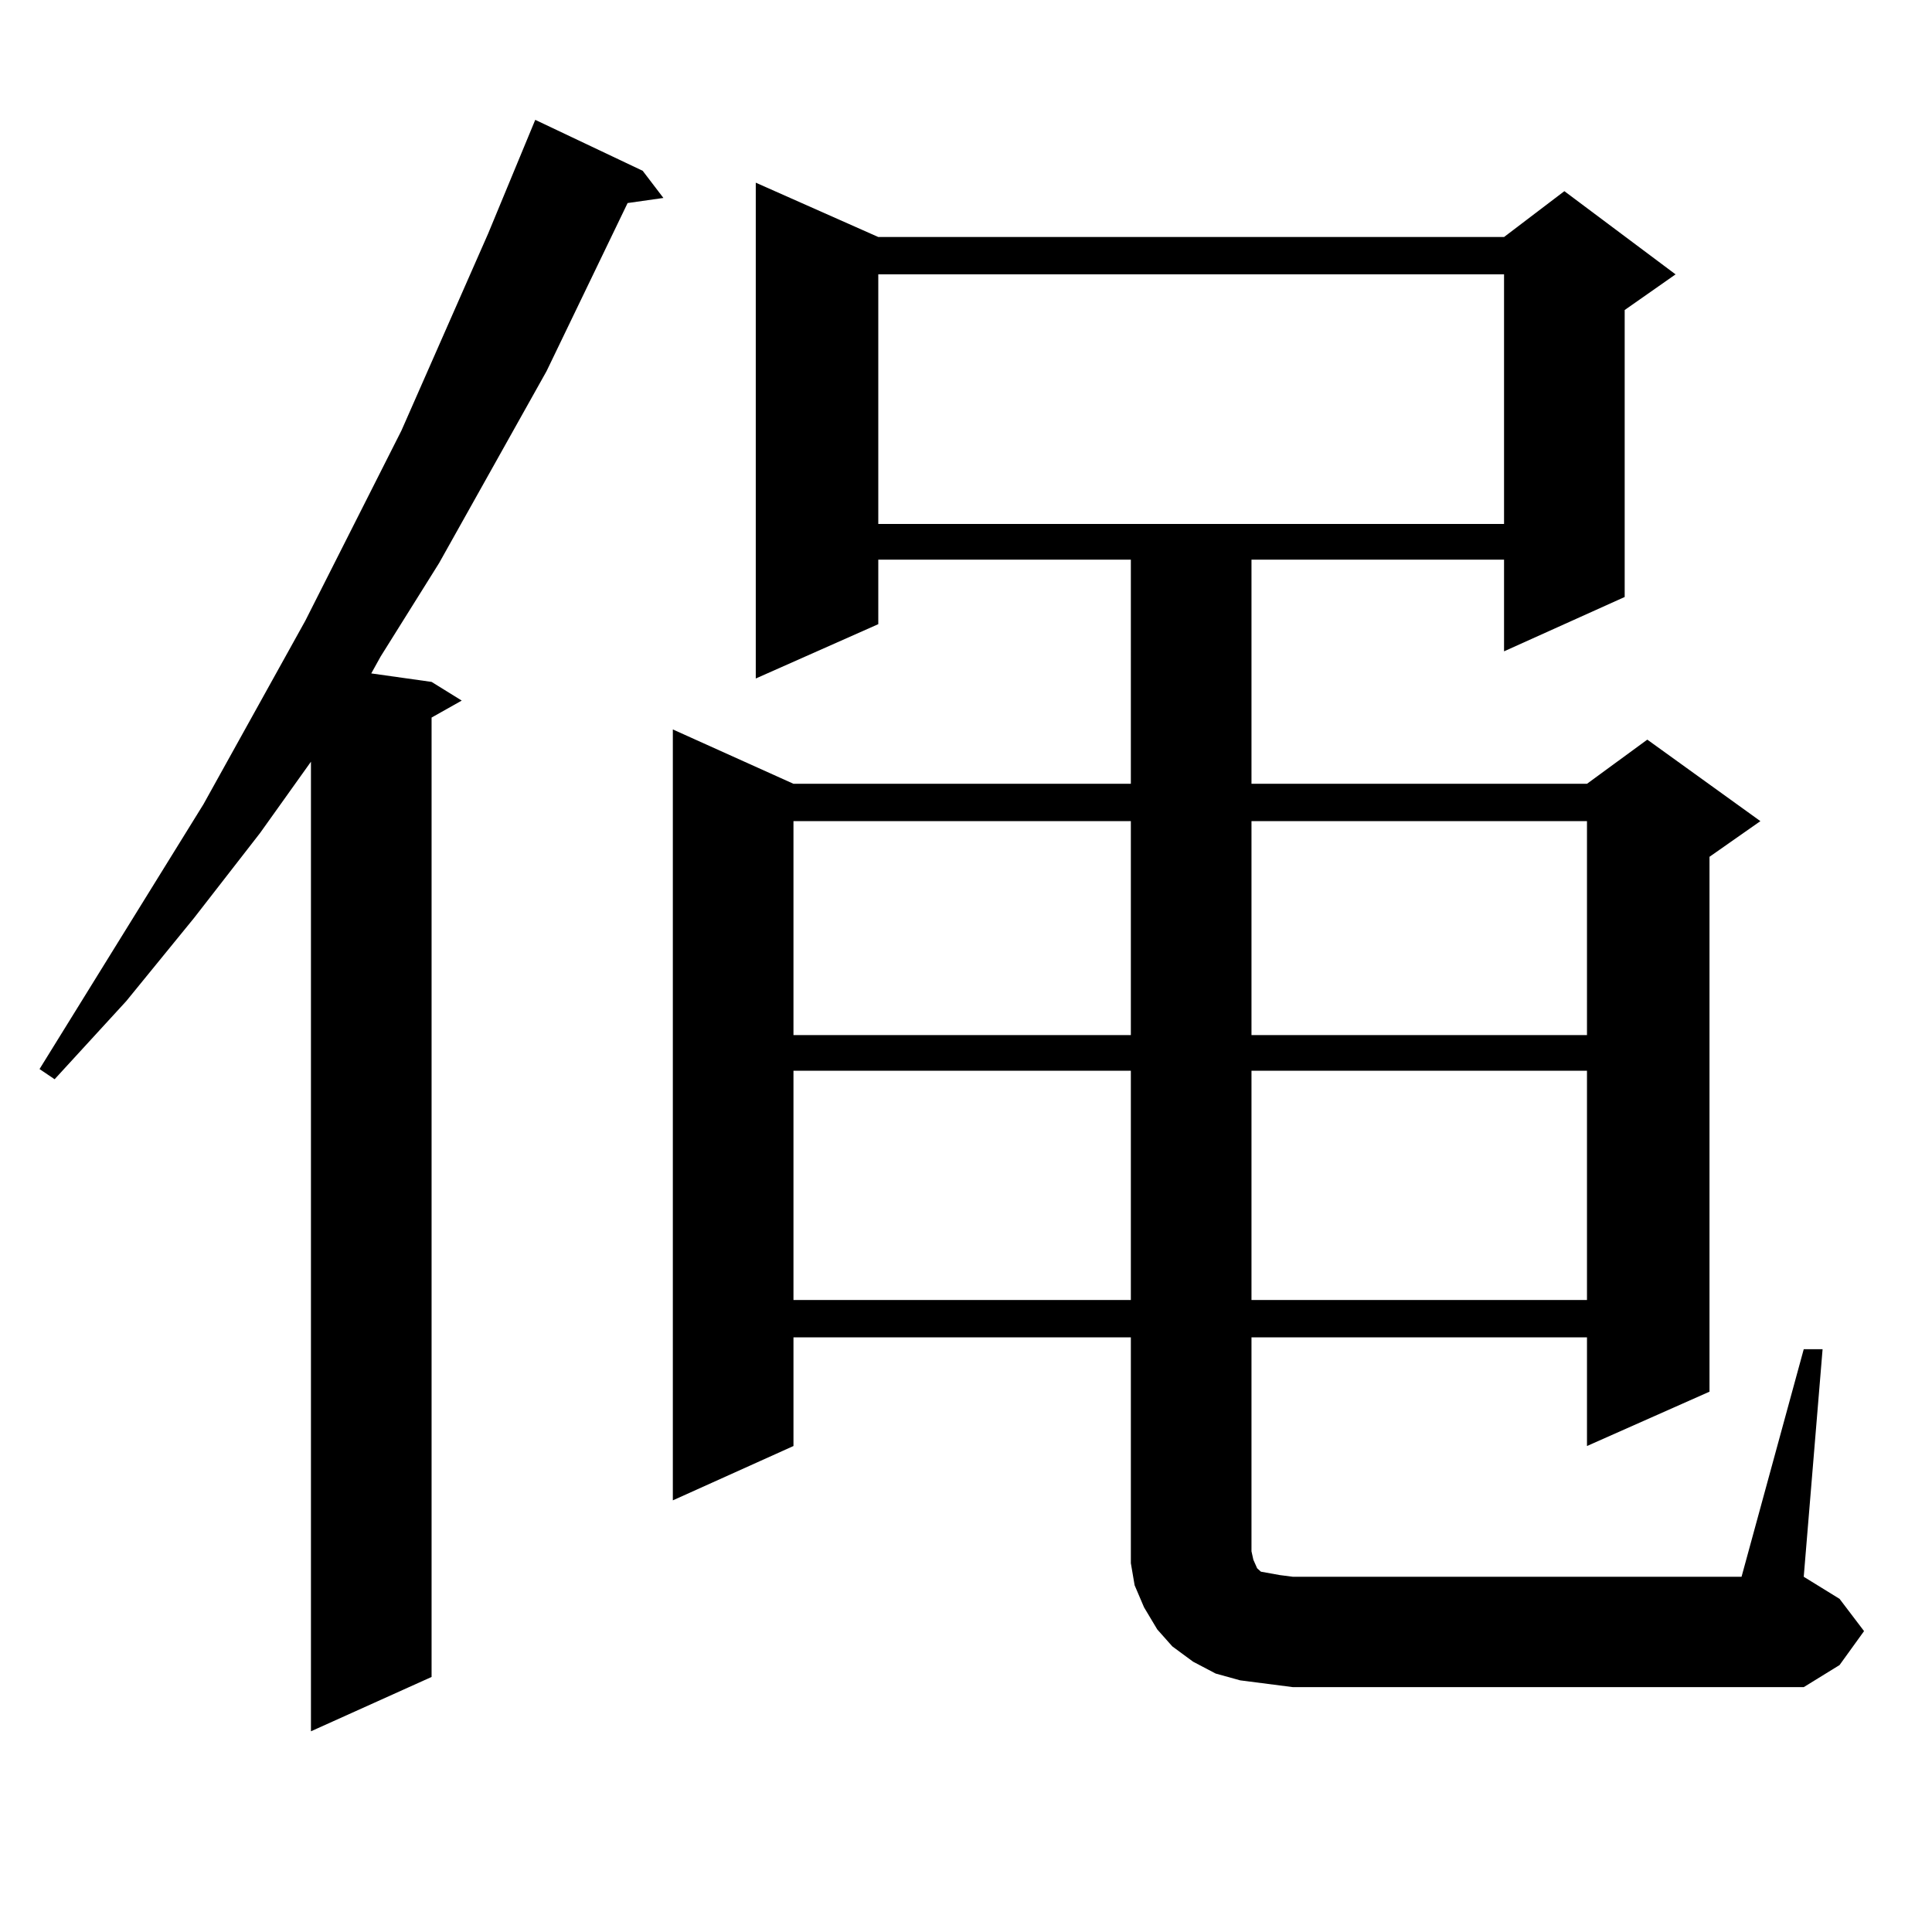
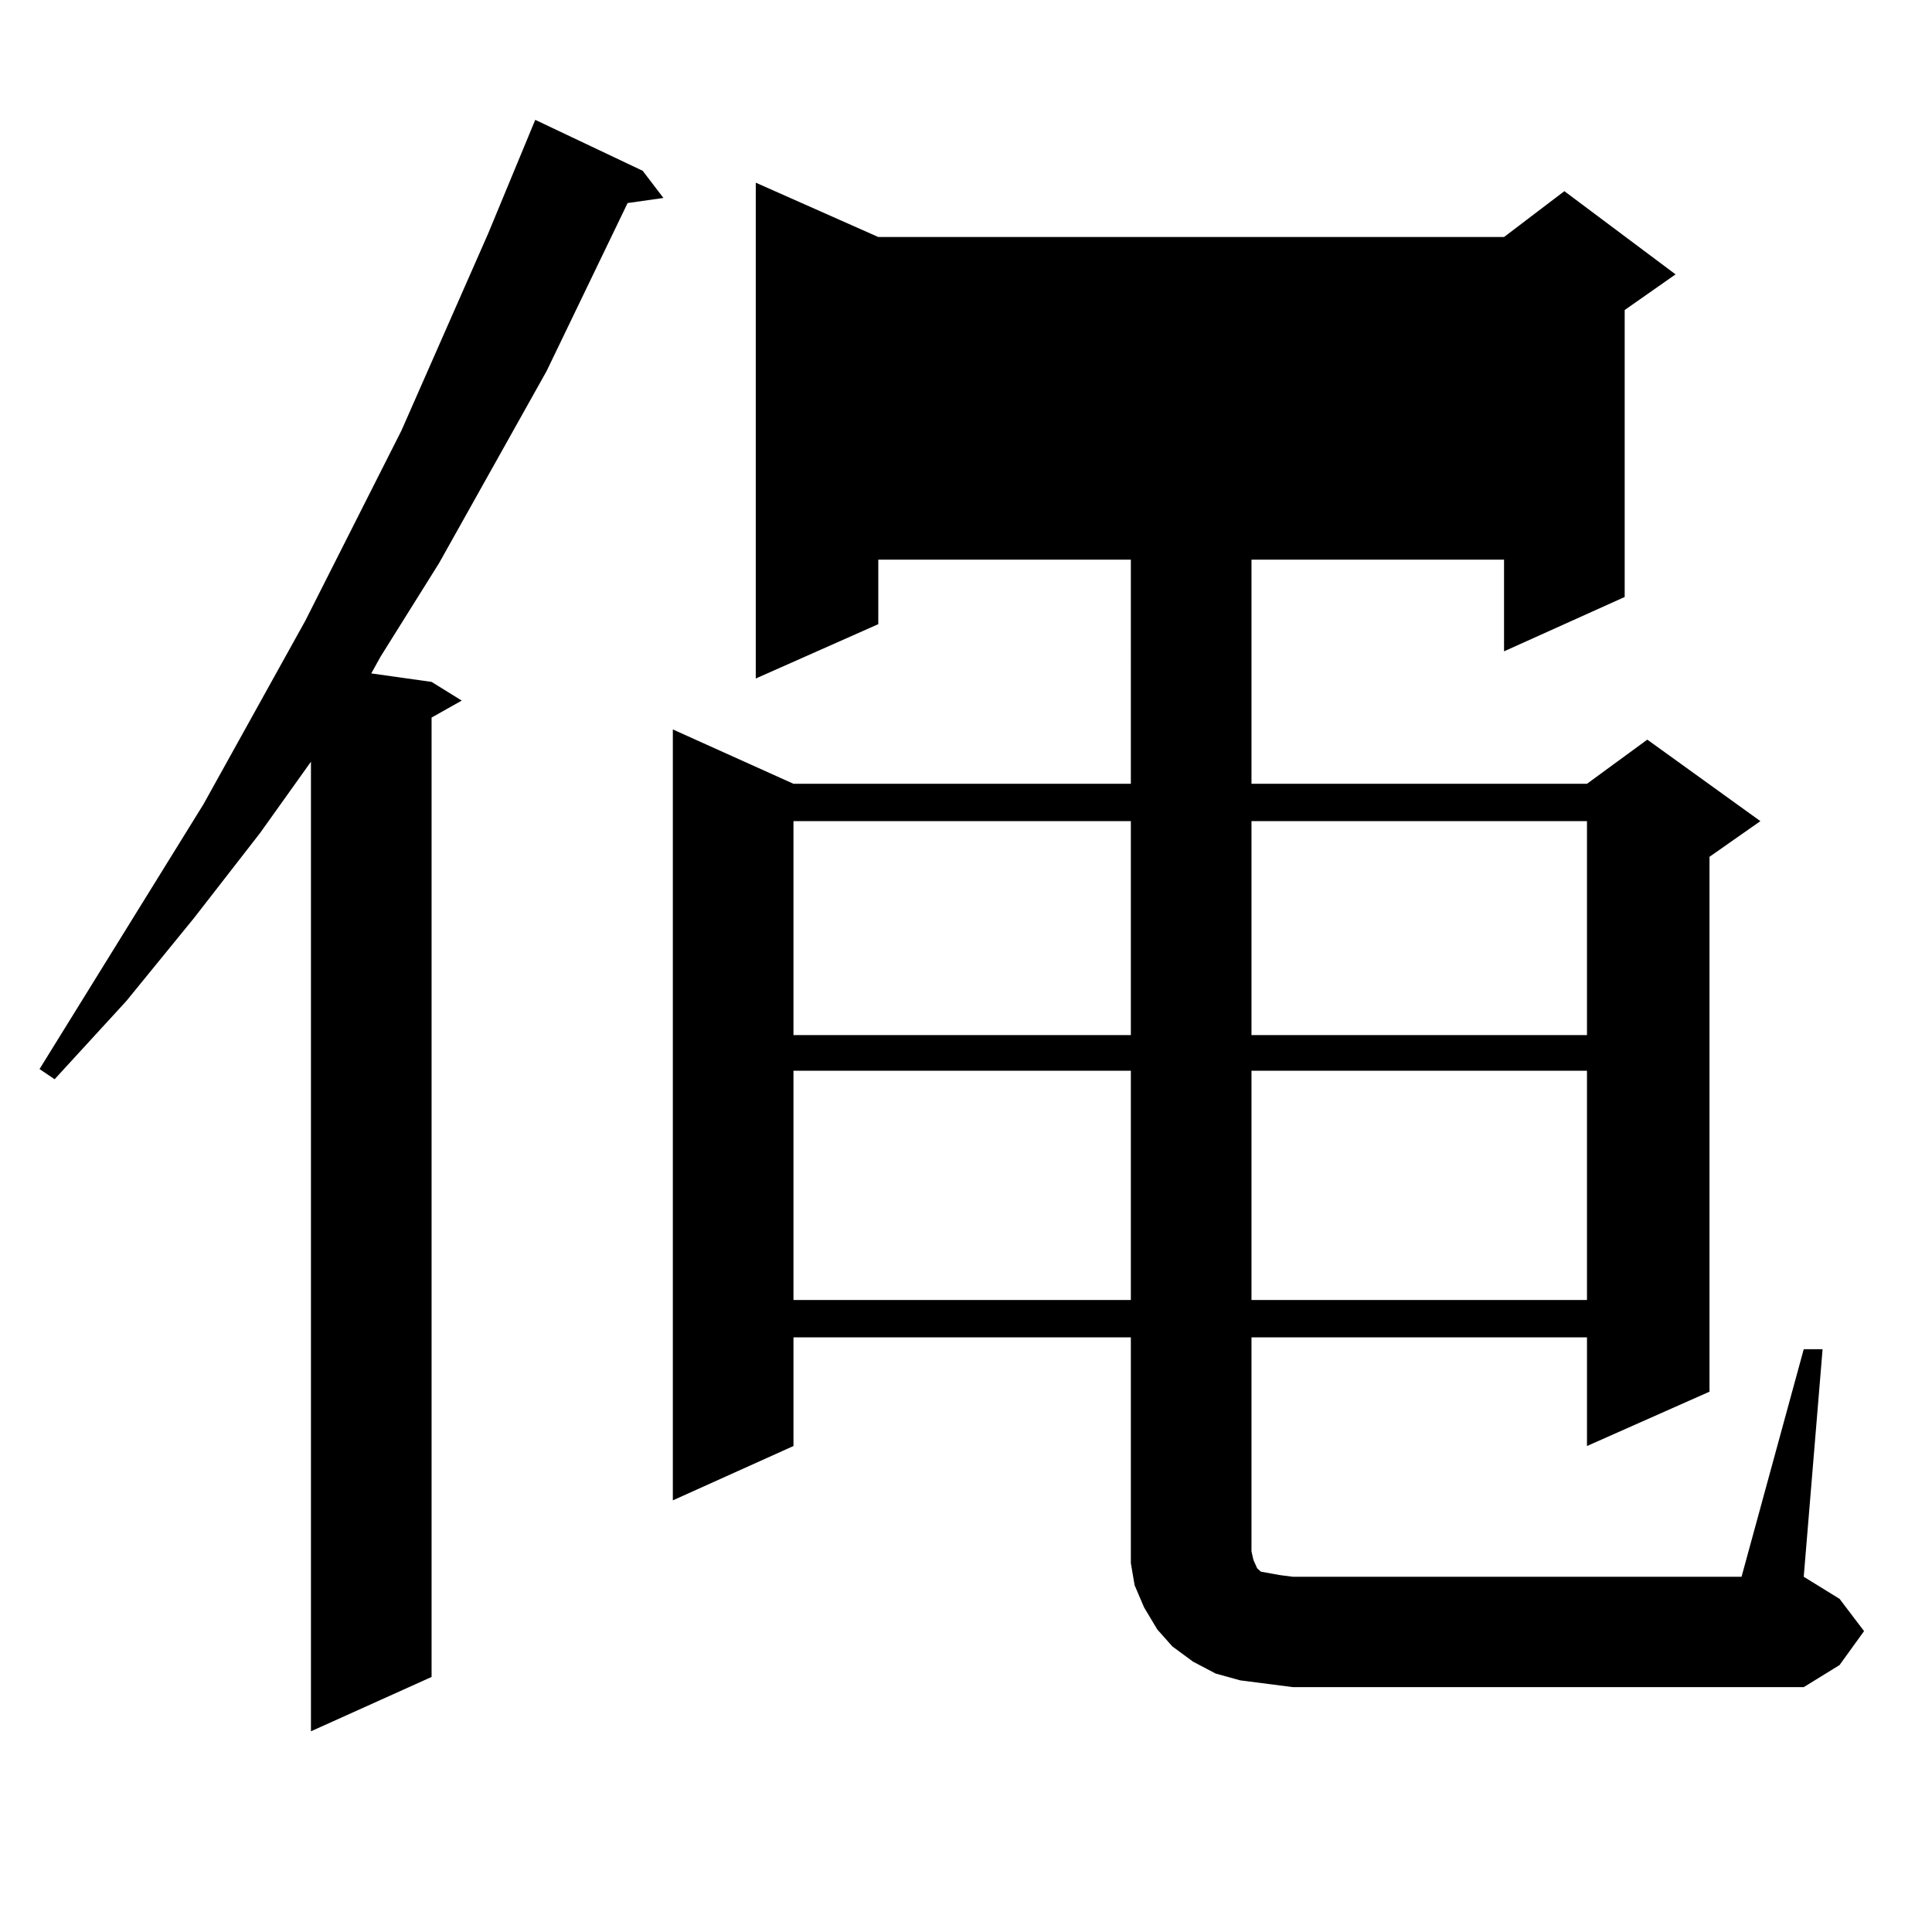
<svg xmlns="http://www.w3.org/2000/svg" version="1.1" id="图层_1" x="0px" y="0px" width="1000px" height="1000px" viewBox="0 0 1000 1000" enable-background="new 0 0 1000 1000" xml:space="preserve">
-   <path d="M332.65,88.398l10.731,14.063l-18.536,2.637l-41.95,87.012l-55.608,99.316l-30.243,48.34l-4.878,8.789l31.219,4.395  l15.609,9.668l-15.609,8.789v496.582l-62.438,28.125V394.258l-26.341,36.914l-34.146,43.945L65.34,518.184l-37.072,40.43  l-7.805-5.273l84.876-137.109l52.682-94.922l49.755-98.438l44.876-101.953l24.39-58.887L332.65,88.398z M933.611,698.359h9.756  l-9.756,117.773l18.536,11.426l12.683,16.699l-12.683,17.578l-18.536,11.426H669.228l-13.658-1.758l-13.658-1.758l-12.683-3.516  l-11.707-6.152l-10.731-7.91l-7.805-8.789l-6.829-11.426l-4.878-11.426l-1.951-11.426v-11.426V692.207h-174.63v56.25l-62.438,28.125  V377.559l62.438,28.125h174.63V289.668H454.599v33.398l-63.413,28.125V94.551l63.413,28.125h323.895l31.219-23.73l57.56,43.066  l-26.341,18.457v148.535l-62.438,28.125v-47.461H647.765v116.016h173.654l31.219-22.852l58.535,42.188l-26.341,18.457v276.855  l-63.413,28.125v-56.25H647.765v110.742l0.976,4.395l1.951,4.395l1.951,1.758l4.878,0.879l4.878,0.879l6.829,0.879h232.189  L933.611,698.359z M410.697,425.02v110.742h174.63V425.02H410.697z M410.697,554.219v118.652h174.63V554.219H410.697z   M454.599,142.012v129.199h323.895V142.012H454.599z M647.765,425.02v110.742h173.654V425.02H647.765z M647.765,554.219v118.652  h173.654V554.219H647.765z" />
+   <path d="M332.65,88.398l10.731,14.063l-18.536,2.637l-41.95,87.012l-55.608,99.316l-30.243,48.34l-4.878,8.789l31.219,4.395  l15.609,9.668l-15.609,8.789v496.582l-62.438,28.125V394.258l-26.341,36.914l-34.146,43.945L65.34,518.184l-37.072,40.43  l-7.805-5.273l84.876-137.109l52.682-94.922l49.755-98.438l44.876-101.953l24.39-58.887L332.65,88.398z M933.611,698.359h9.756  l-9.756,117.773l18.536,11.426l12.683,16.699l-12.683,17.578l-18.536,11.426H669.228l-13.658-1.758l-13.658-1.758l-12.683-3.516  l-11.707-6.152l-10.731-7.91l-7.805-8.789l-6.829-11.426l-4.878-11.426l-1.951-11.426v-11.426V692.207h-174.63v56.25l-62.438,28.125  V377.559l62.438,28.125h174.63V289.668H454.599v33.398l-63.413,28.125V94.551l63.413,28.125h323.895l31.219-23.73l57.56,43.066  l-26.341,18.457v148.535l-62.438,28.125v-47.461H647.765v116.016h173.654l31.219-22.852l58.535,42.188l-26.341,18.457v276.855  l-63.413,28.125v-56.25H647.765v110.742l0.976,4.395l1.951,4.395l1.951,1.758l4.878,0.879l4.878,0.879l6.829,0.879h232.189  L933.611,698.359z M410.697,425.02v110.742h174.63V425.02H410.697z M410.697,554.219v118.652h174.63V554.219H410.697z   M454.599,142.012h323.895V142.012H454.599z M647.765,425.02v110.742h173.654V425.02H647.765z M647.765,554.219v118.652  h173.654V554.219H647.765z" />
</svg>